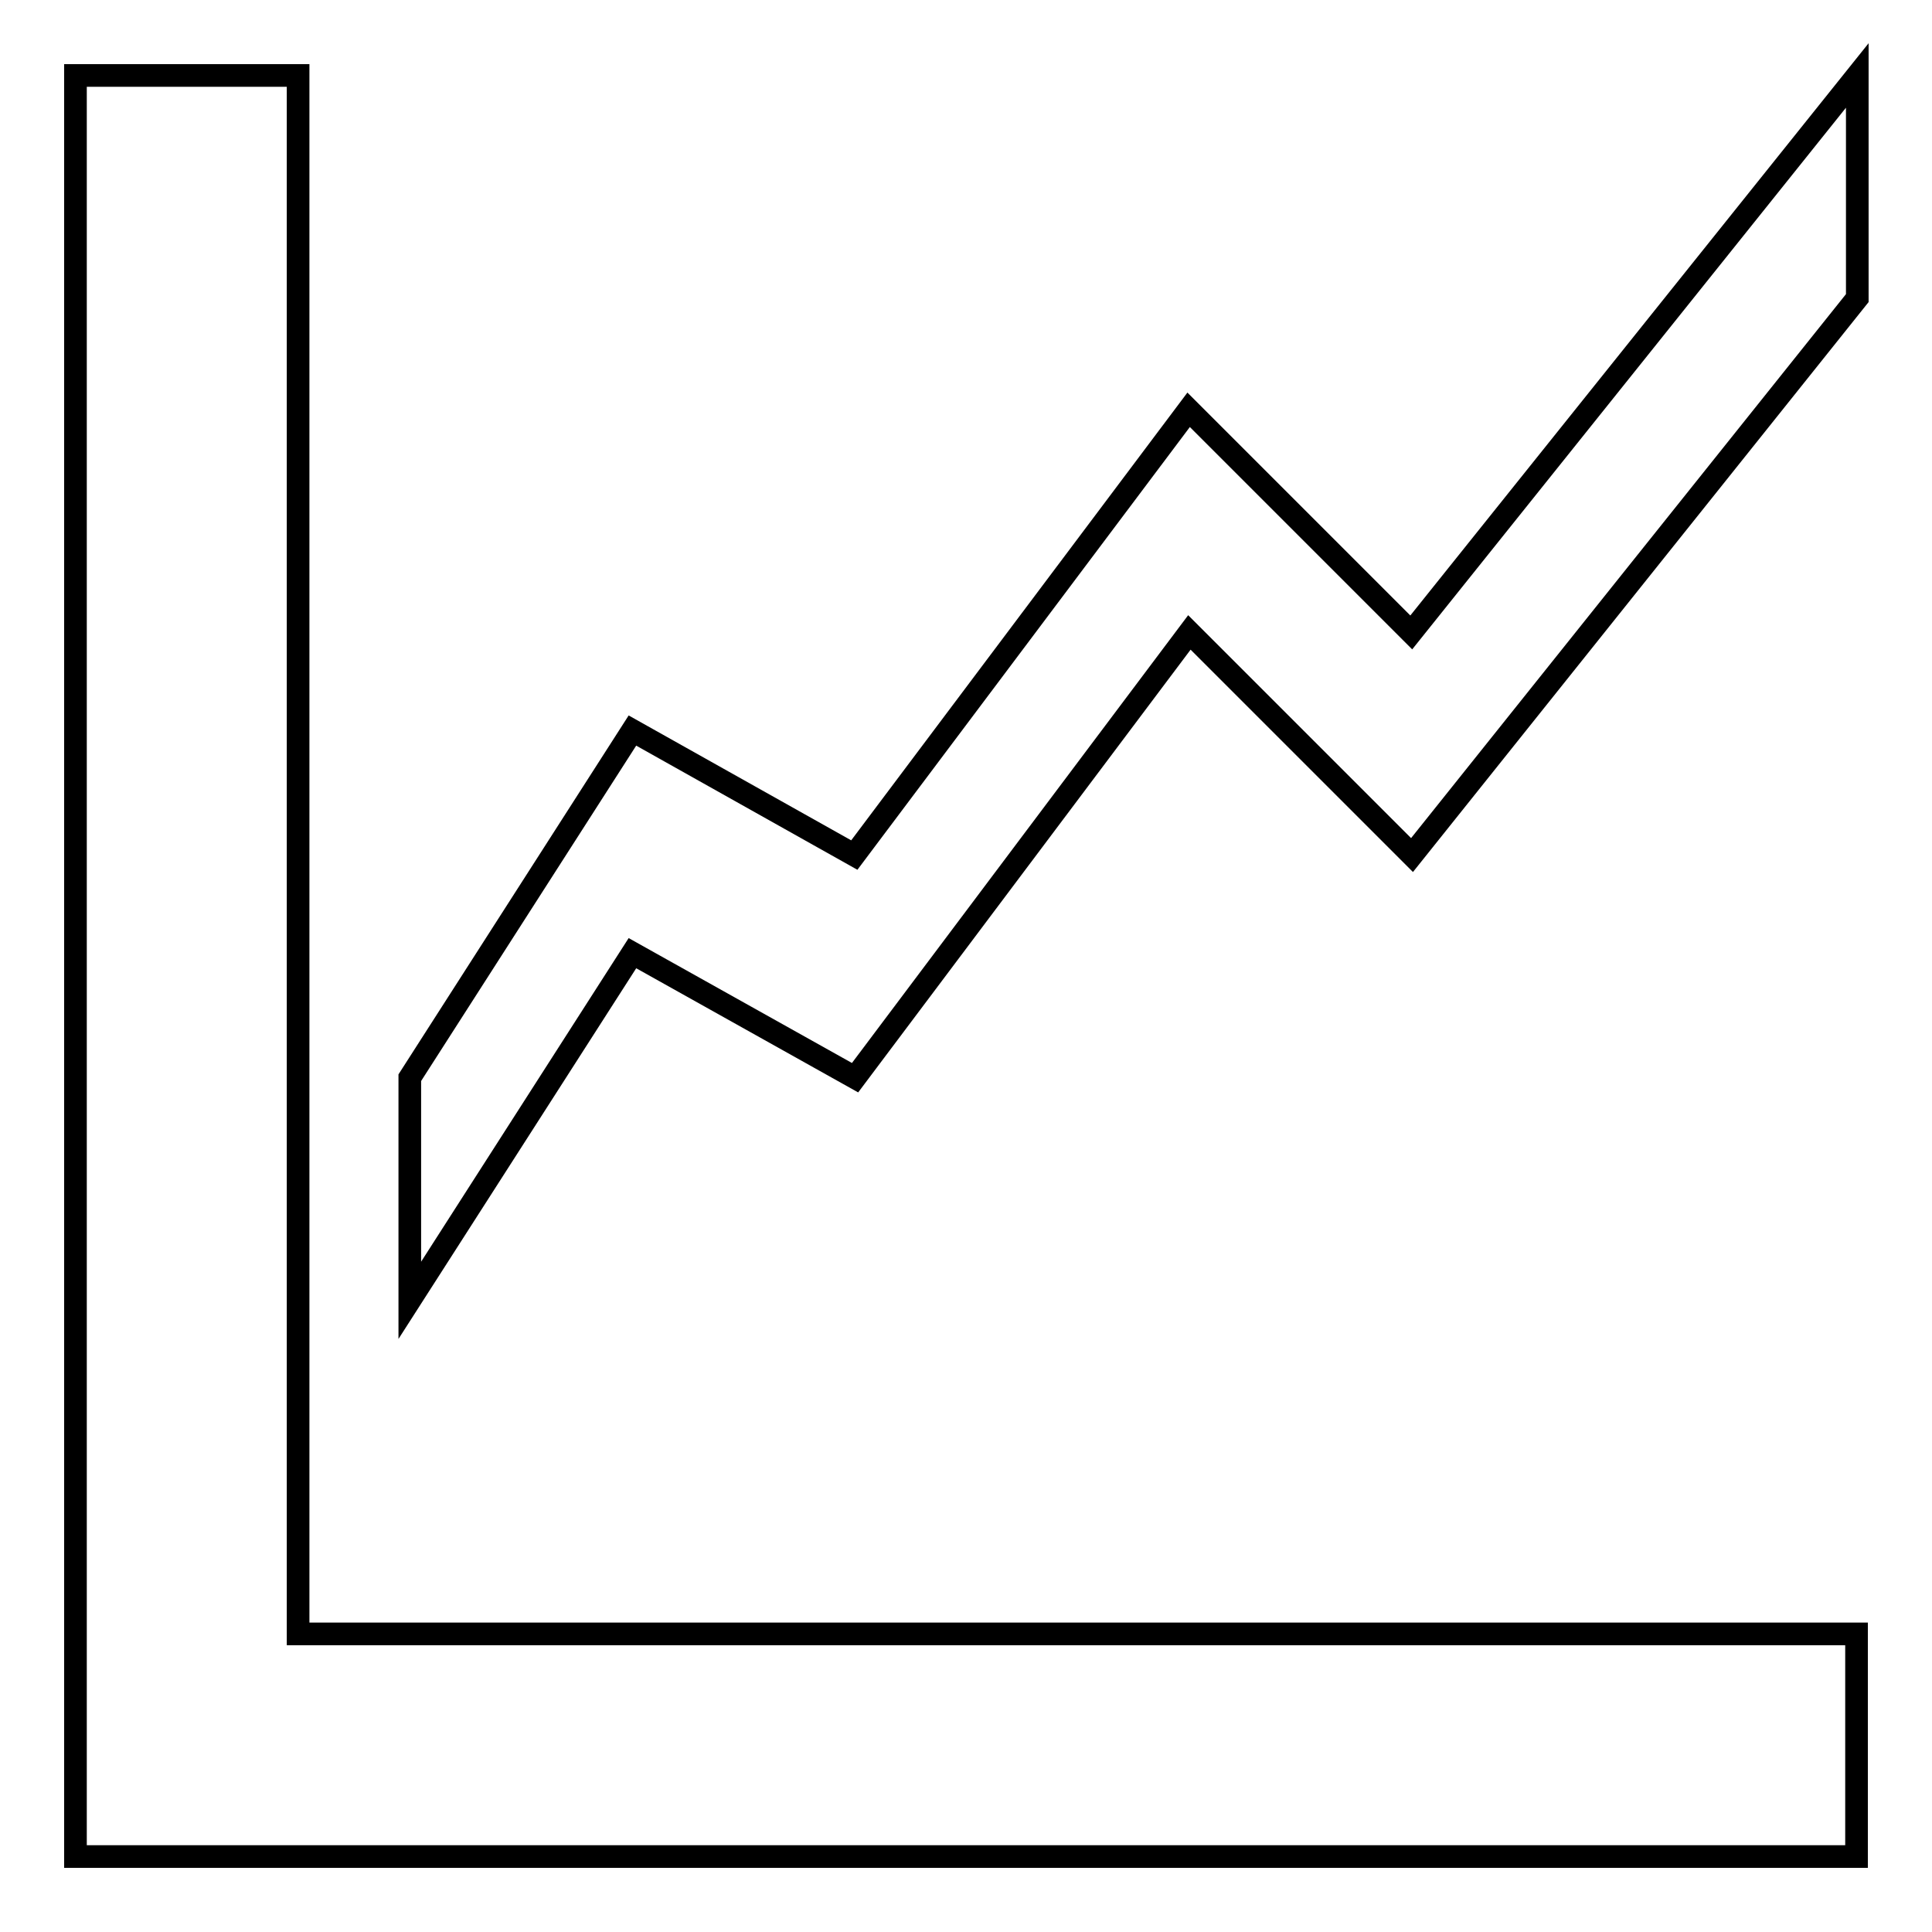
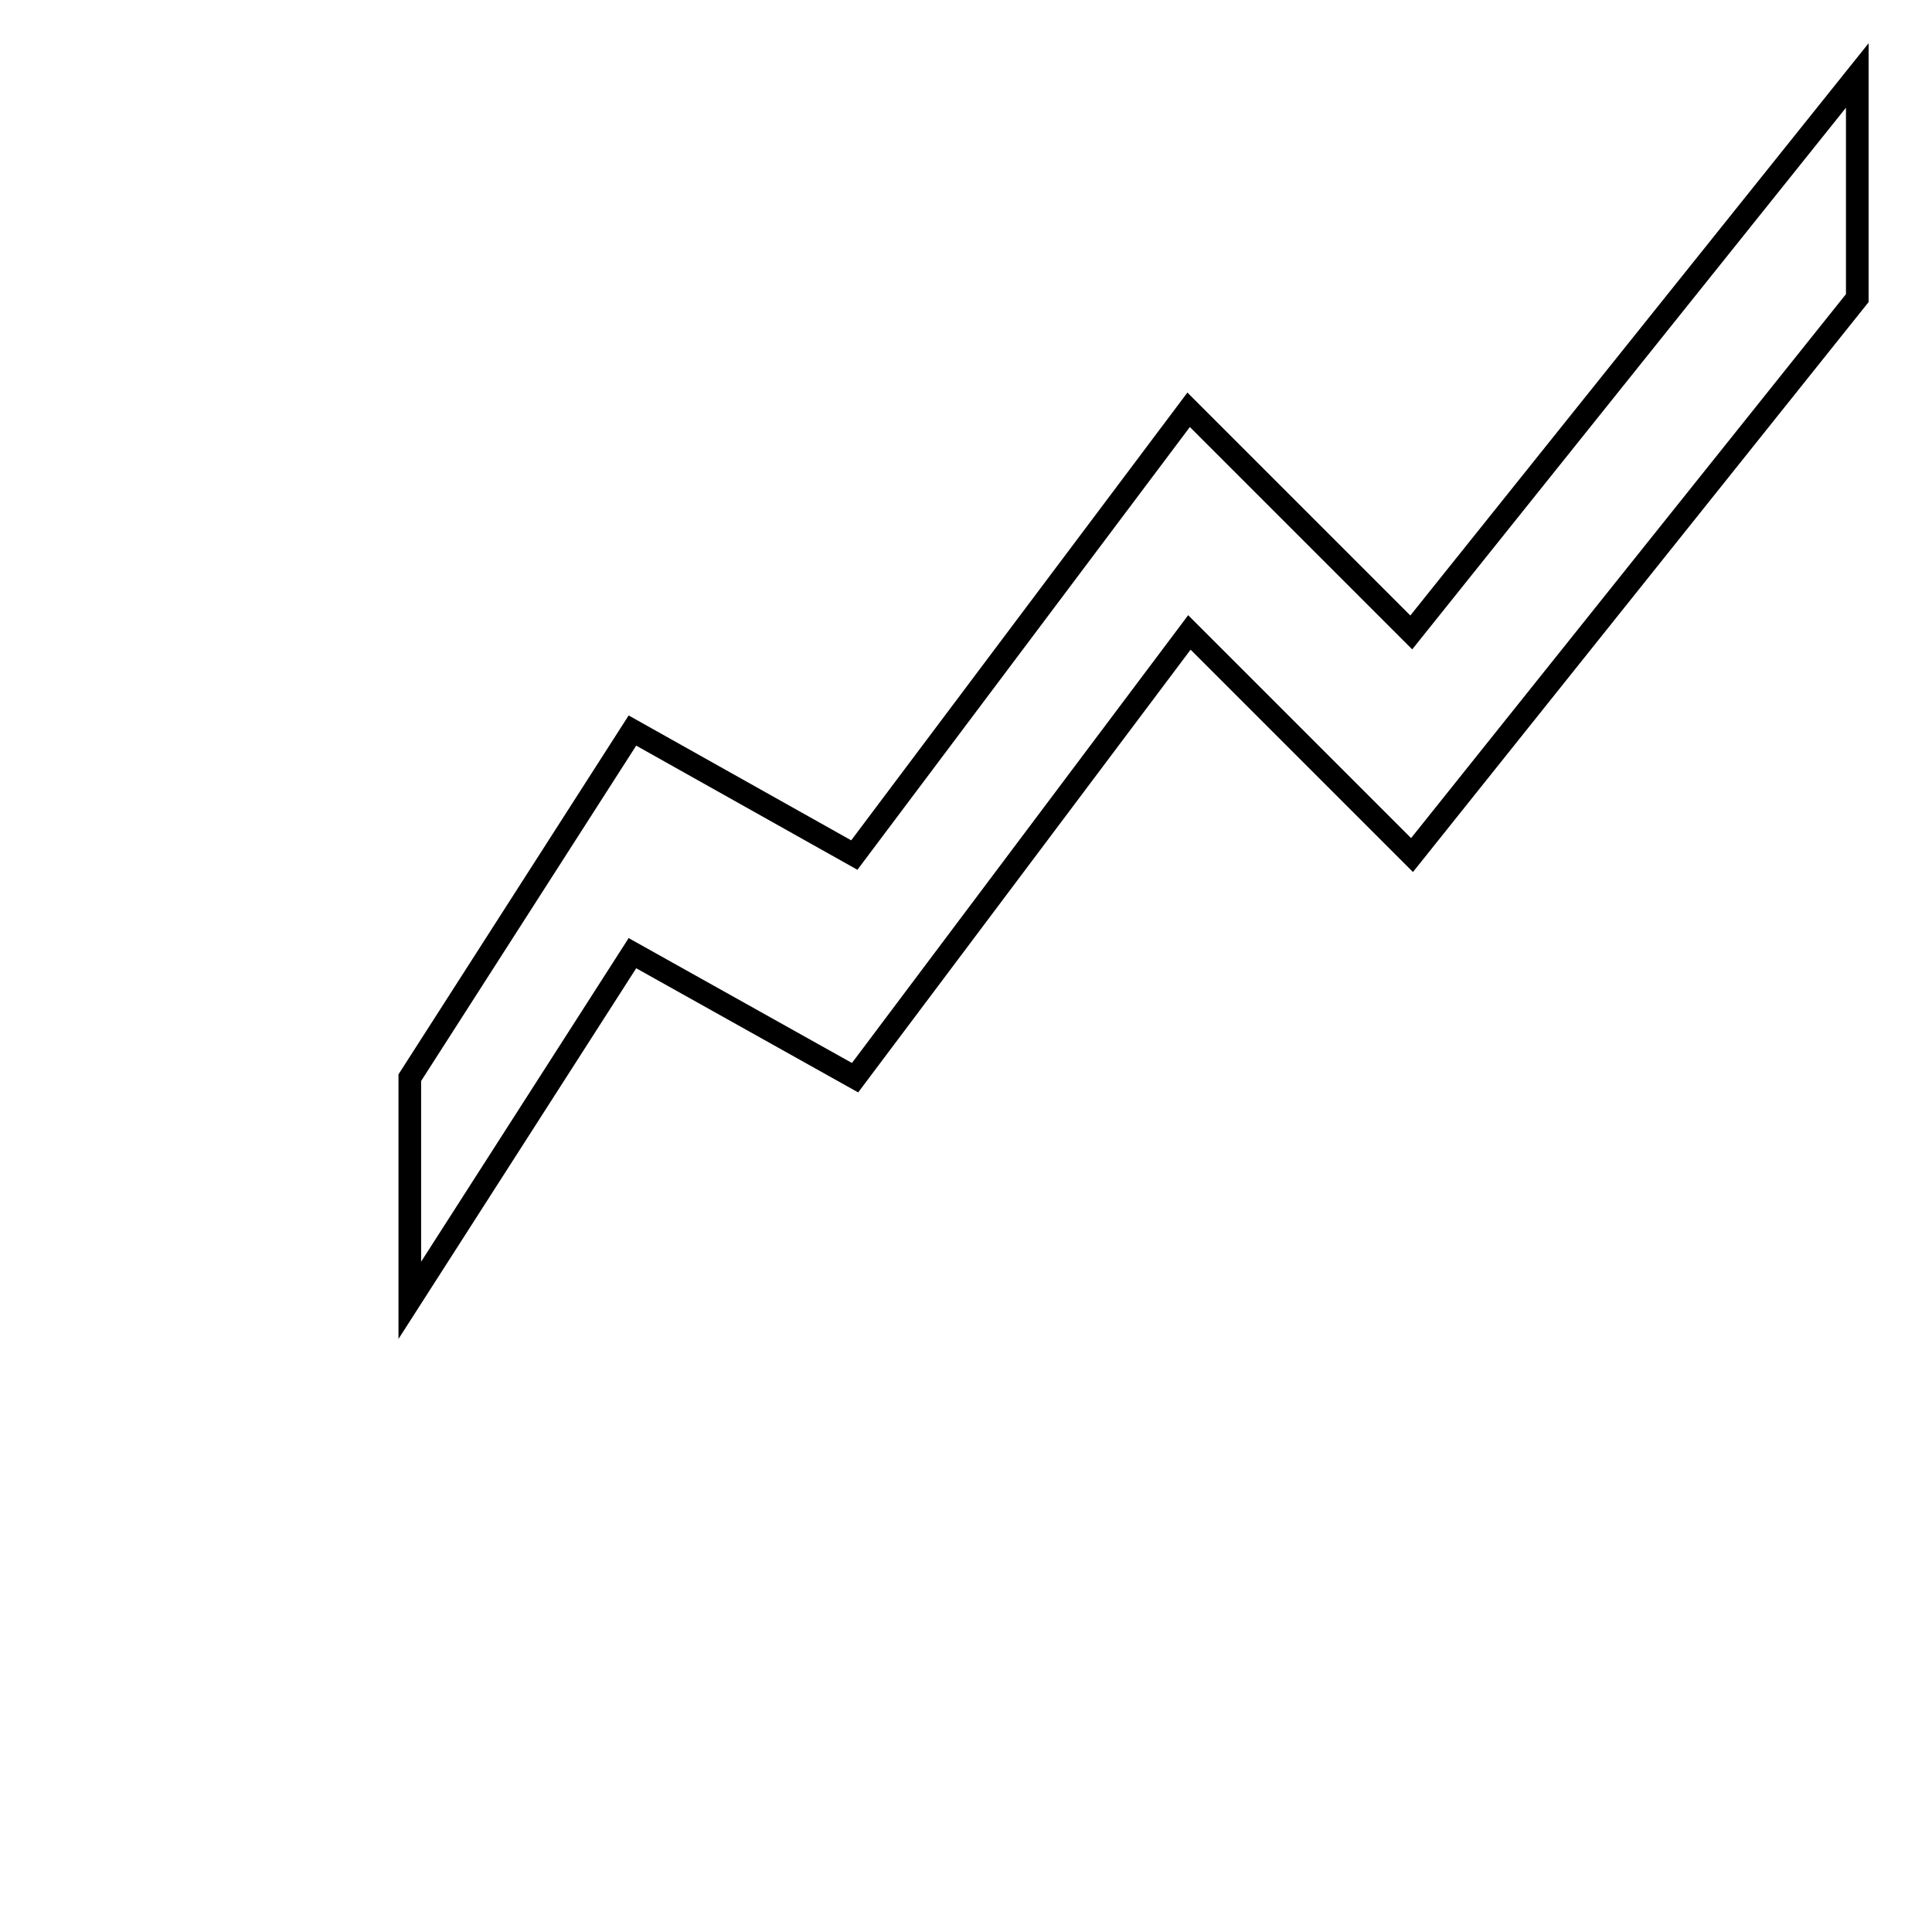
<svg xmlns="http://www.w3.org/2000/svg" version="1.1" x="0px" y="0px" viewBox="0 0 256 256" enable-background="new 0 0 256 256" xml:space="preserve">
  <g>
    <g>
-       <path stroke-width="3" fill-opacity="0" stroke="#000000" d="M39.5,10H10v236h14.8H246v-29.5H39.5V10z" />
      <path stroke-width="3" fill-opacity="0" stroke="#000000" d="M187,83.8l-29.5-29.5l-44.3,59L83.8,96.8l-29.5,46v29.5l29.5-46l29.5,16.5l44.3-59l29.5,29.5l59-73.8V10L187,83.8z" />
    </g>
  </g>
</svg>